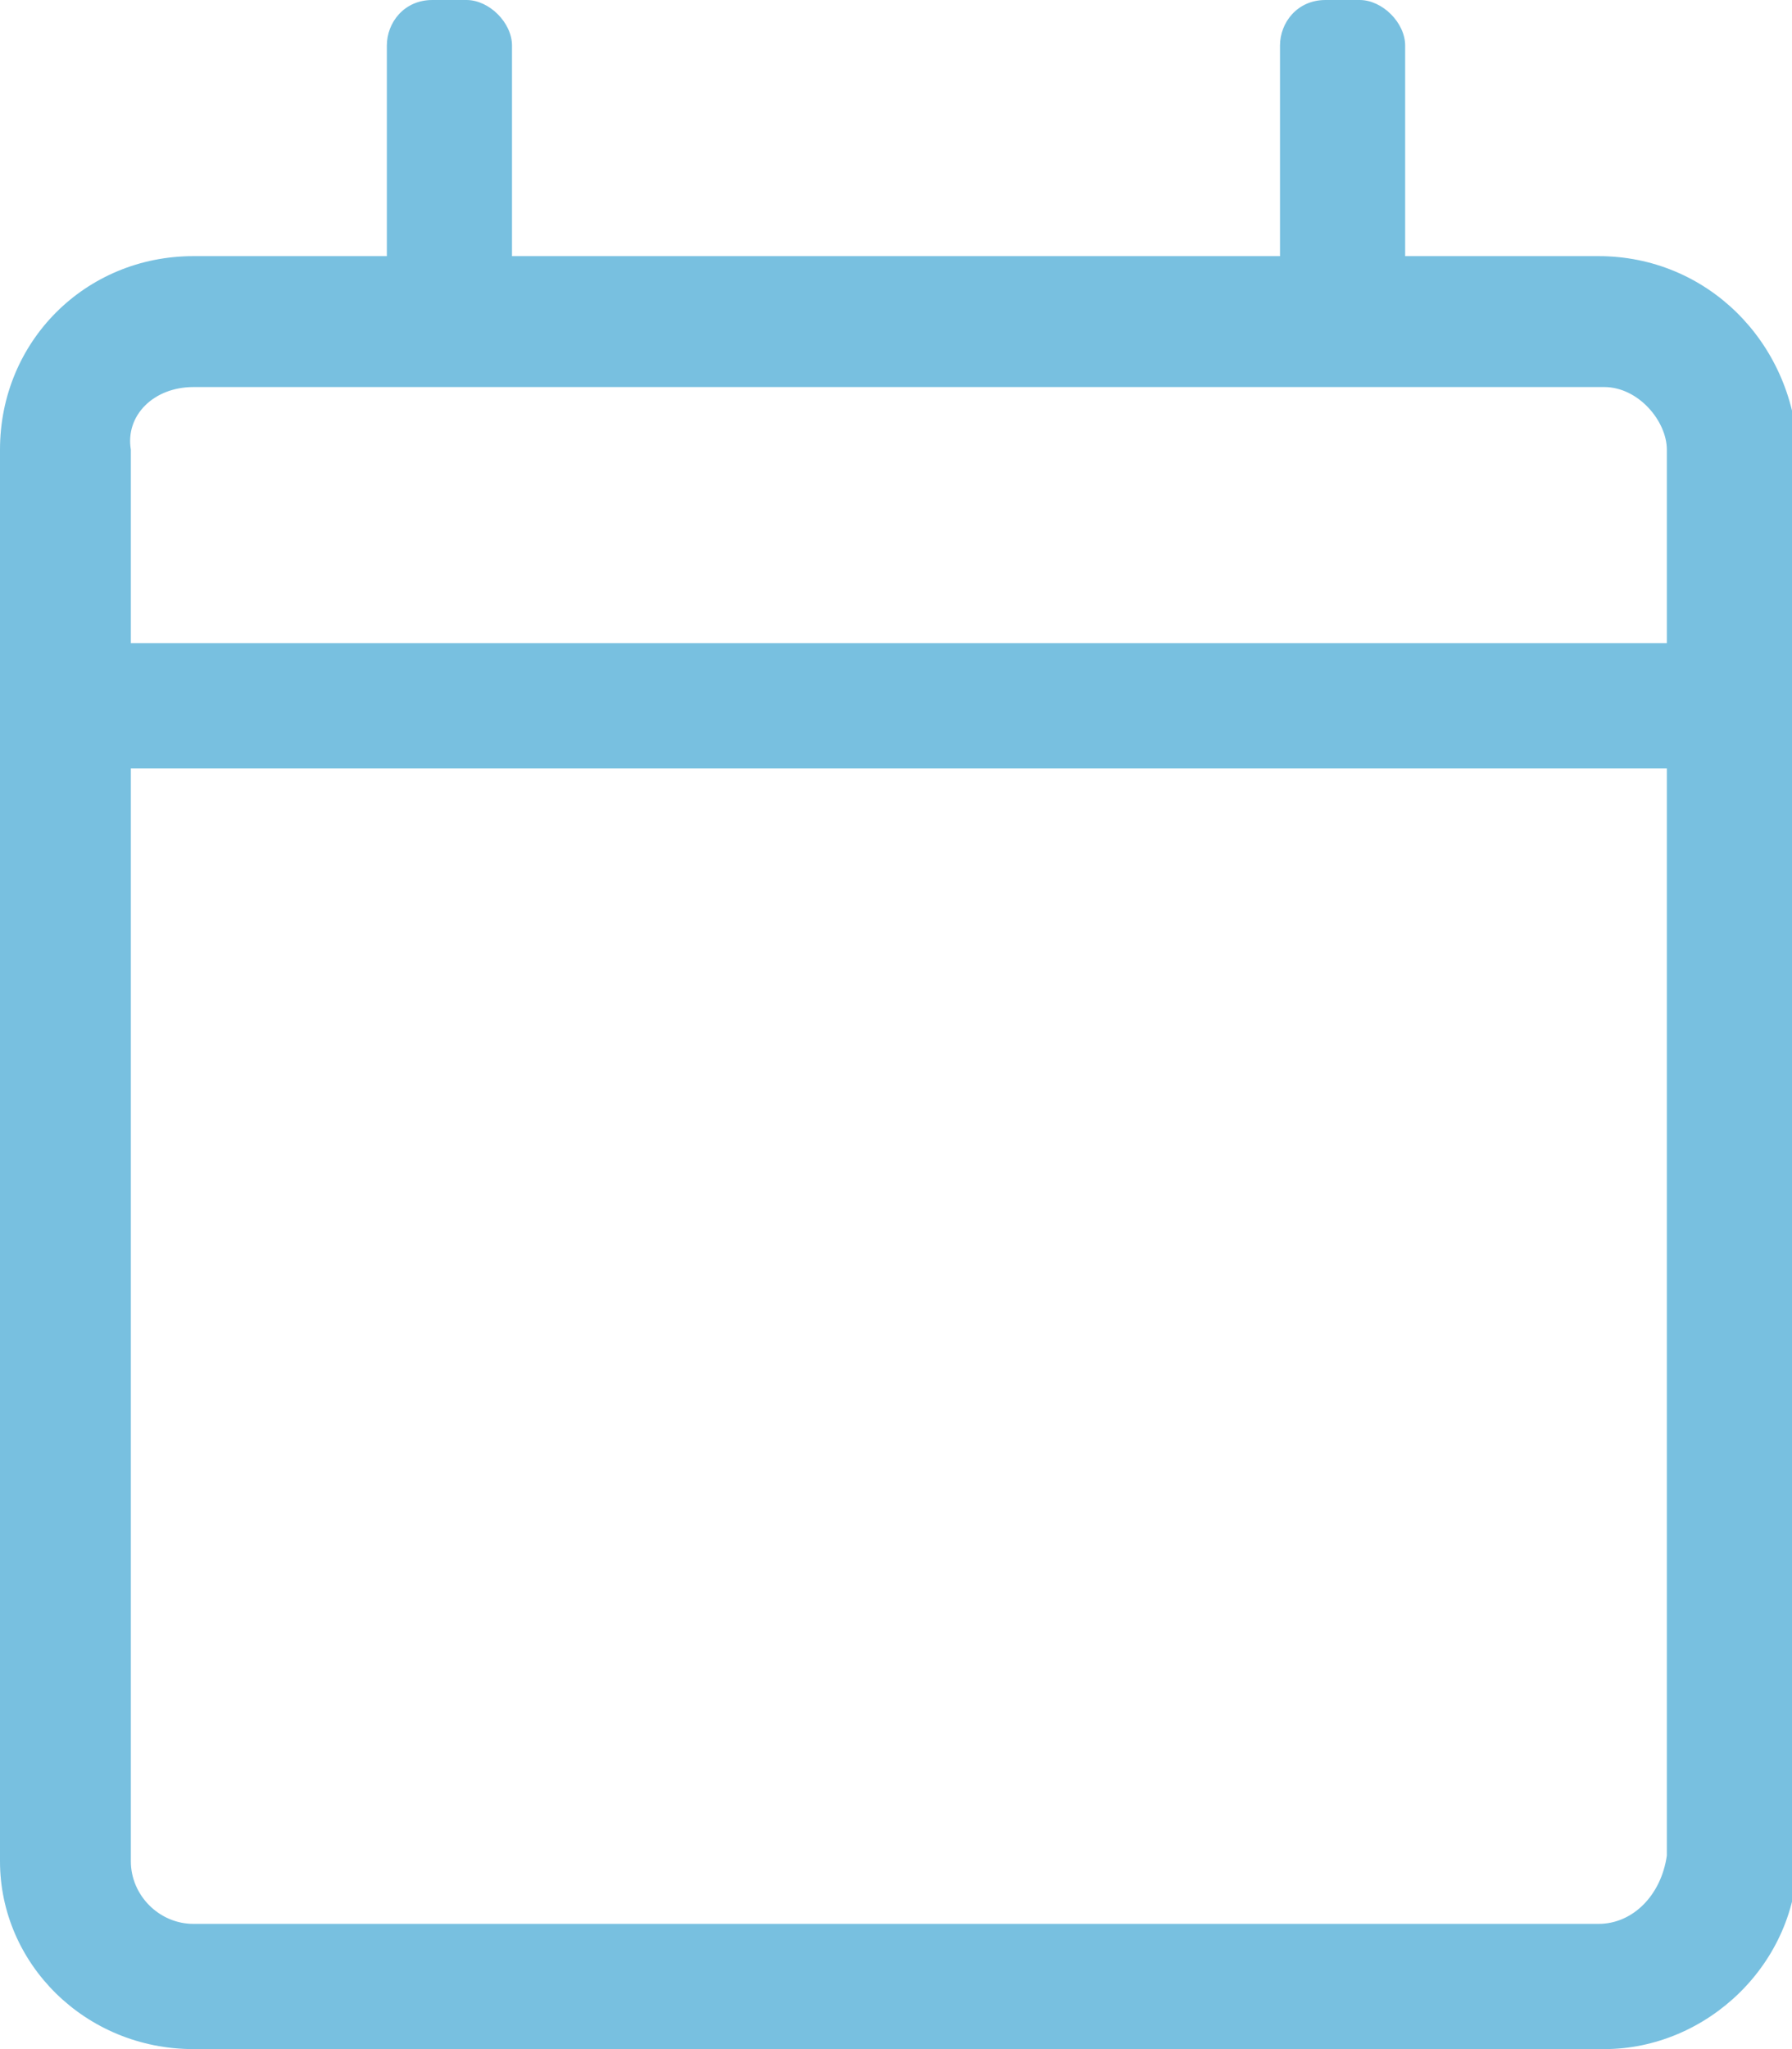
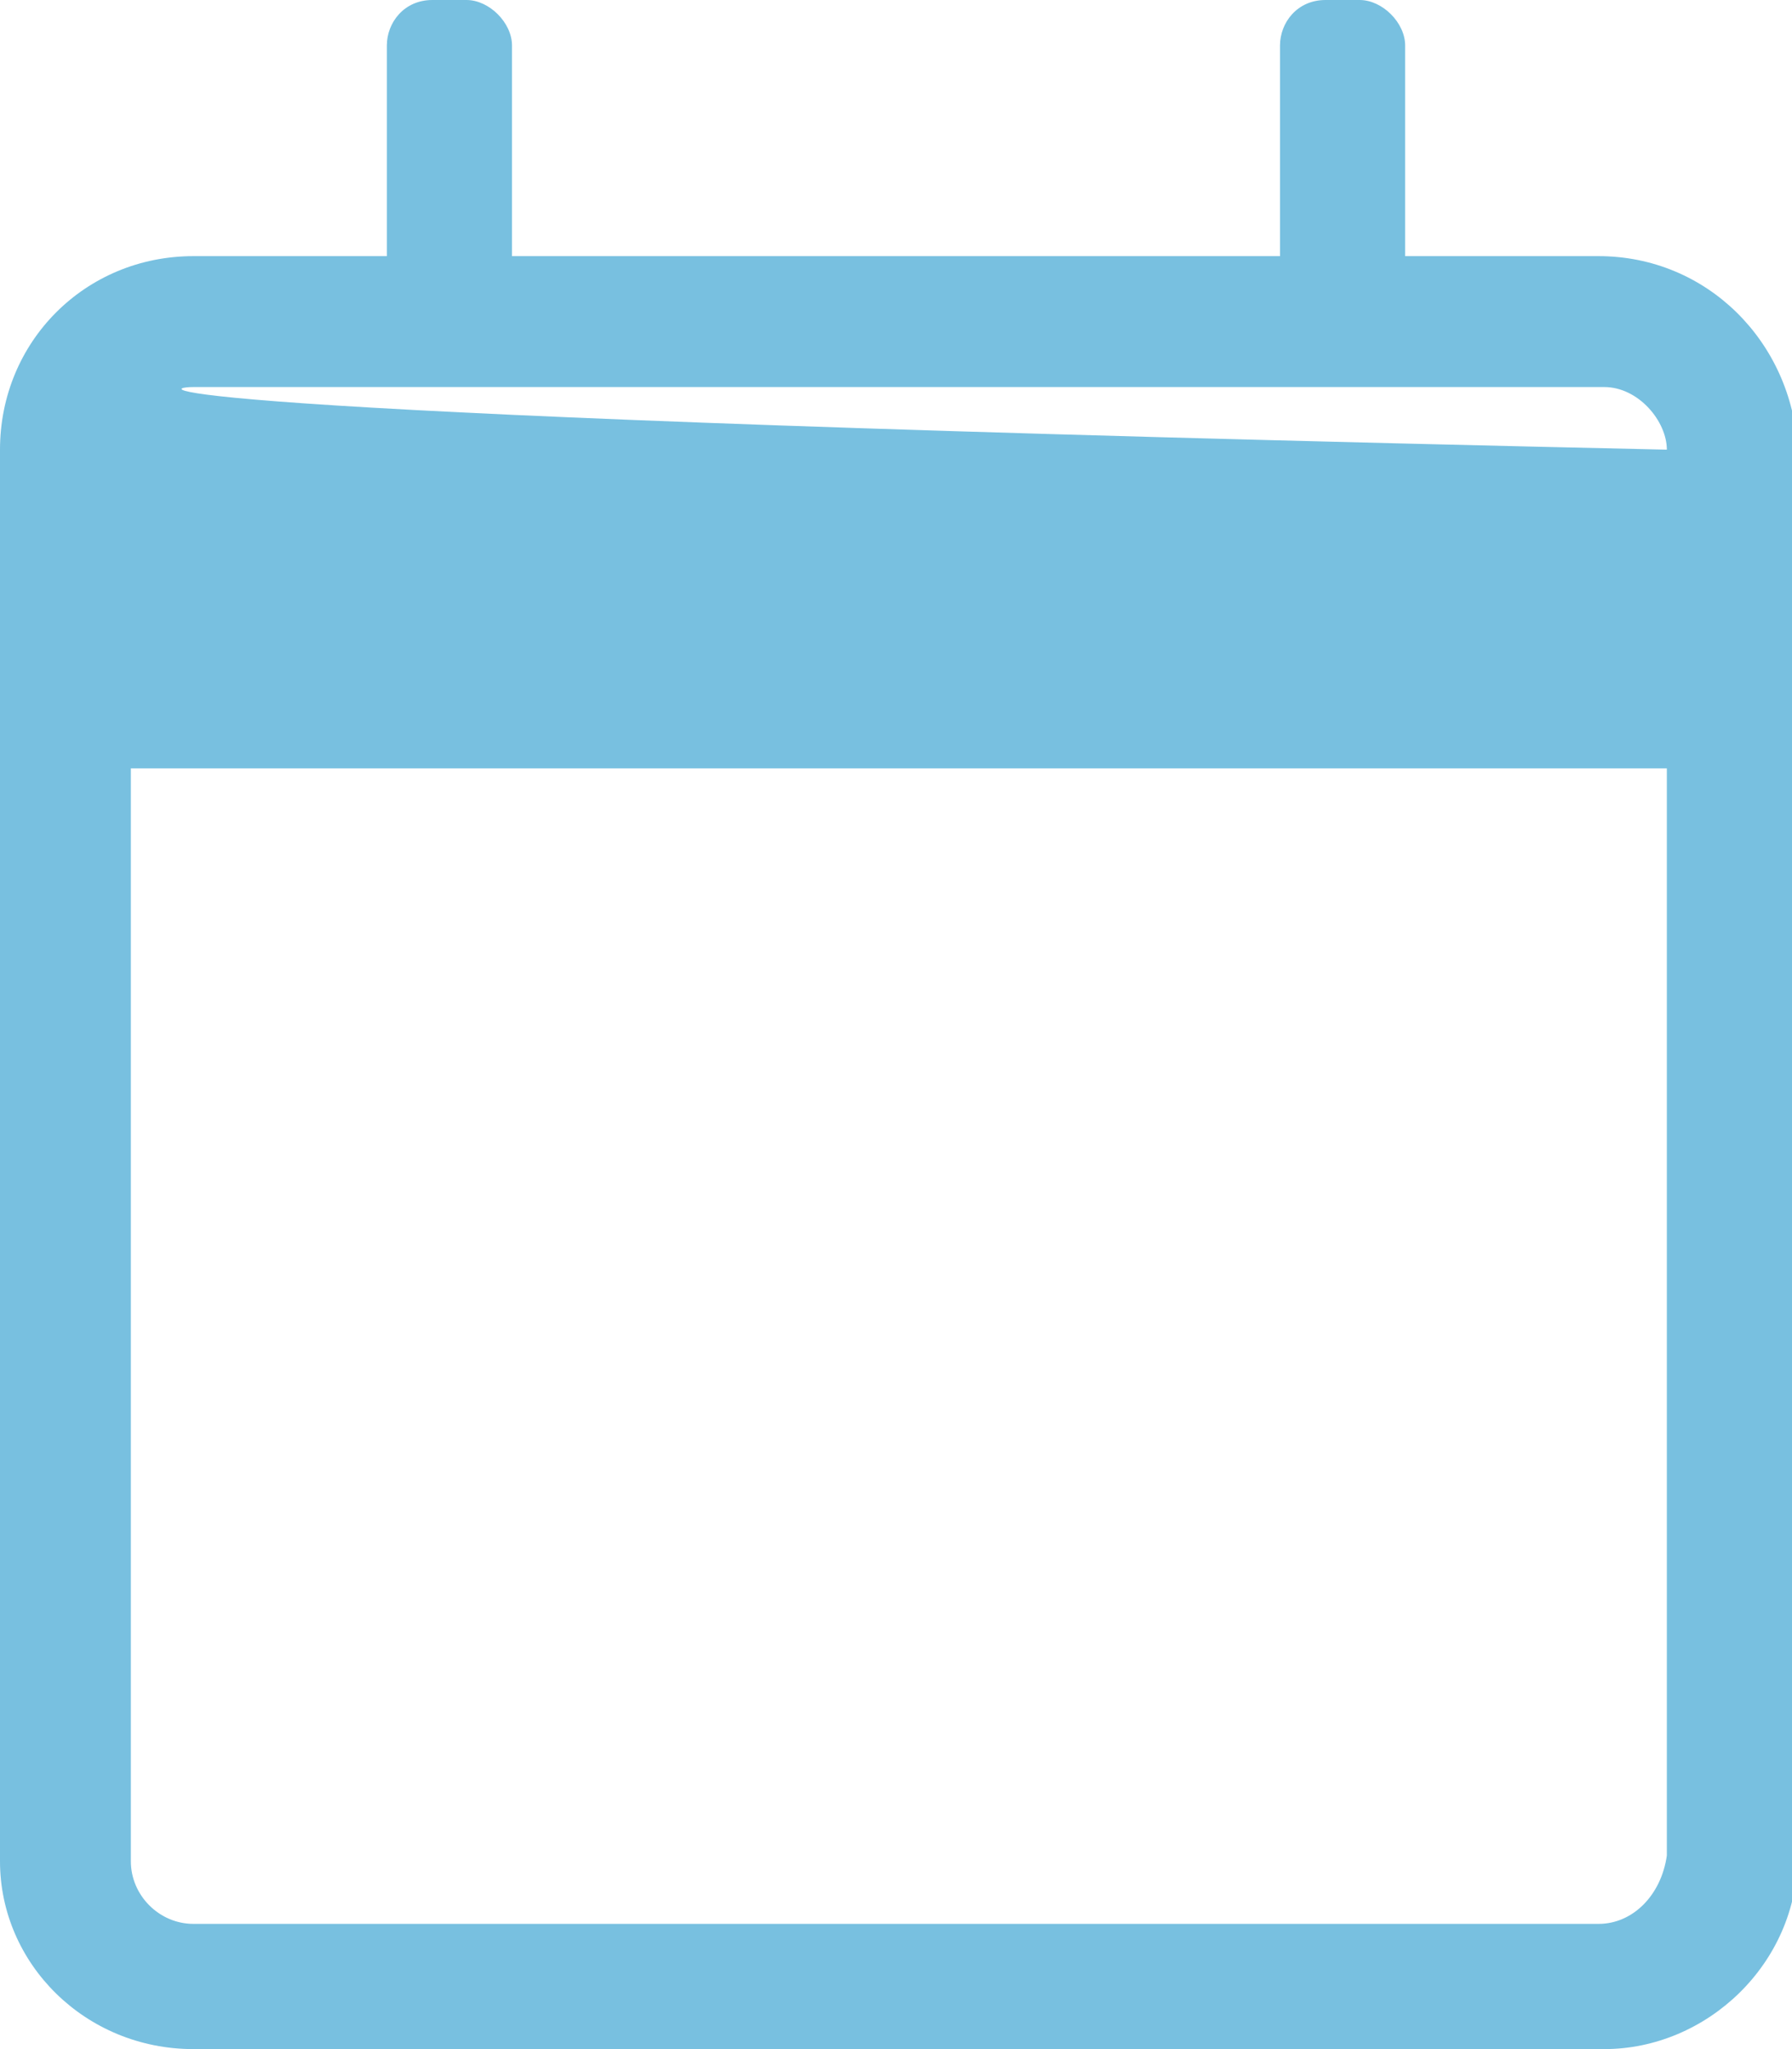
<svg xmlns="http://www.w3.org/2000/svg" version="1.1" id="Layer_1" x="0px" y="0px" viewBox="0 0 31.5 36" style="enable-background:new 0 0 31.5 36;" xml:space="preserve">
  <style type="text/css">
	.st0{fill:#78C0E0;}
</style>
-   <path class="st0" d="M28.1,4.5h-3.4V0.8c0-0.4-0.4-0.8-0.8-0.8h-0.6c-0.5,0-0.8,0.4-0.8,0.8v3.7H9V0.8C9,0.4,8.6,0,8.2,0H7.6  C7.1,0,6.8,0.4,6.8,0.8v3.7H3.4C1.5,4.5,0,6,0,7.9v24.8C0,34.5,1.5,36,3.4,36h24.8c1.8,0,3.4-1.5,3.4-3.4V7.9  C31.5,6,30,4.5,28.1,4.5z M3.4,6.8h24.8c0.6,0,1.1,0.6,1.1,1.1v3.4h-27V7.9C2.2,7.3,2.7,6.8,3.4,6.8z M28.1,33.8H3.4  c-0.6,0-1.1-0.5-1.1-1.1V13.5h27v19.1C29.2,33.3,28.7,33.8,28.1,33.8z" />
+   <path class="st0" d="M28.1,4.5h-3.4V0.8c0-0.4-0.4-0.8-0.8-0.8h-0.6c-0.5,0-0.8,0.4-0.8,0.8v3.7H9V0.8C9,0.4,8.6,0,8.2,0H7.6  C7.1,0,6.8,0.4,6.8,0.8v3.7H3.4C1.5,4.5,0,6,0,7.9v24.8C0,34.5,1.5,36,3.4,36h24.8c1.8,0,3.4-1.5,3.4-3.4V7.9  C31.5,6,30,4.5,28.1,4.5z M3.4,6.8h24.8c0.6,0,1.1,0.6,1.1,1.1v3.4V7.9C2.2,7.3,2.7,6.8,3.4,6.8z M28.1,33.8H3.4  c-0.6,0-1.1-0.5-1.1-1.1V13.5h27v19.1C29.2,33.3,28.7,33.8,28.1,33.8z" />
</svg>